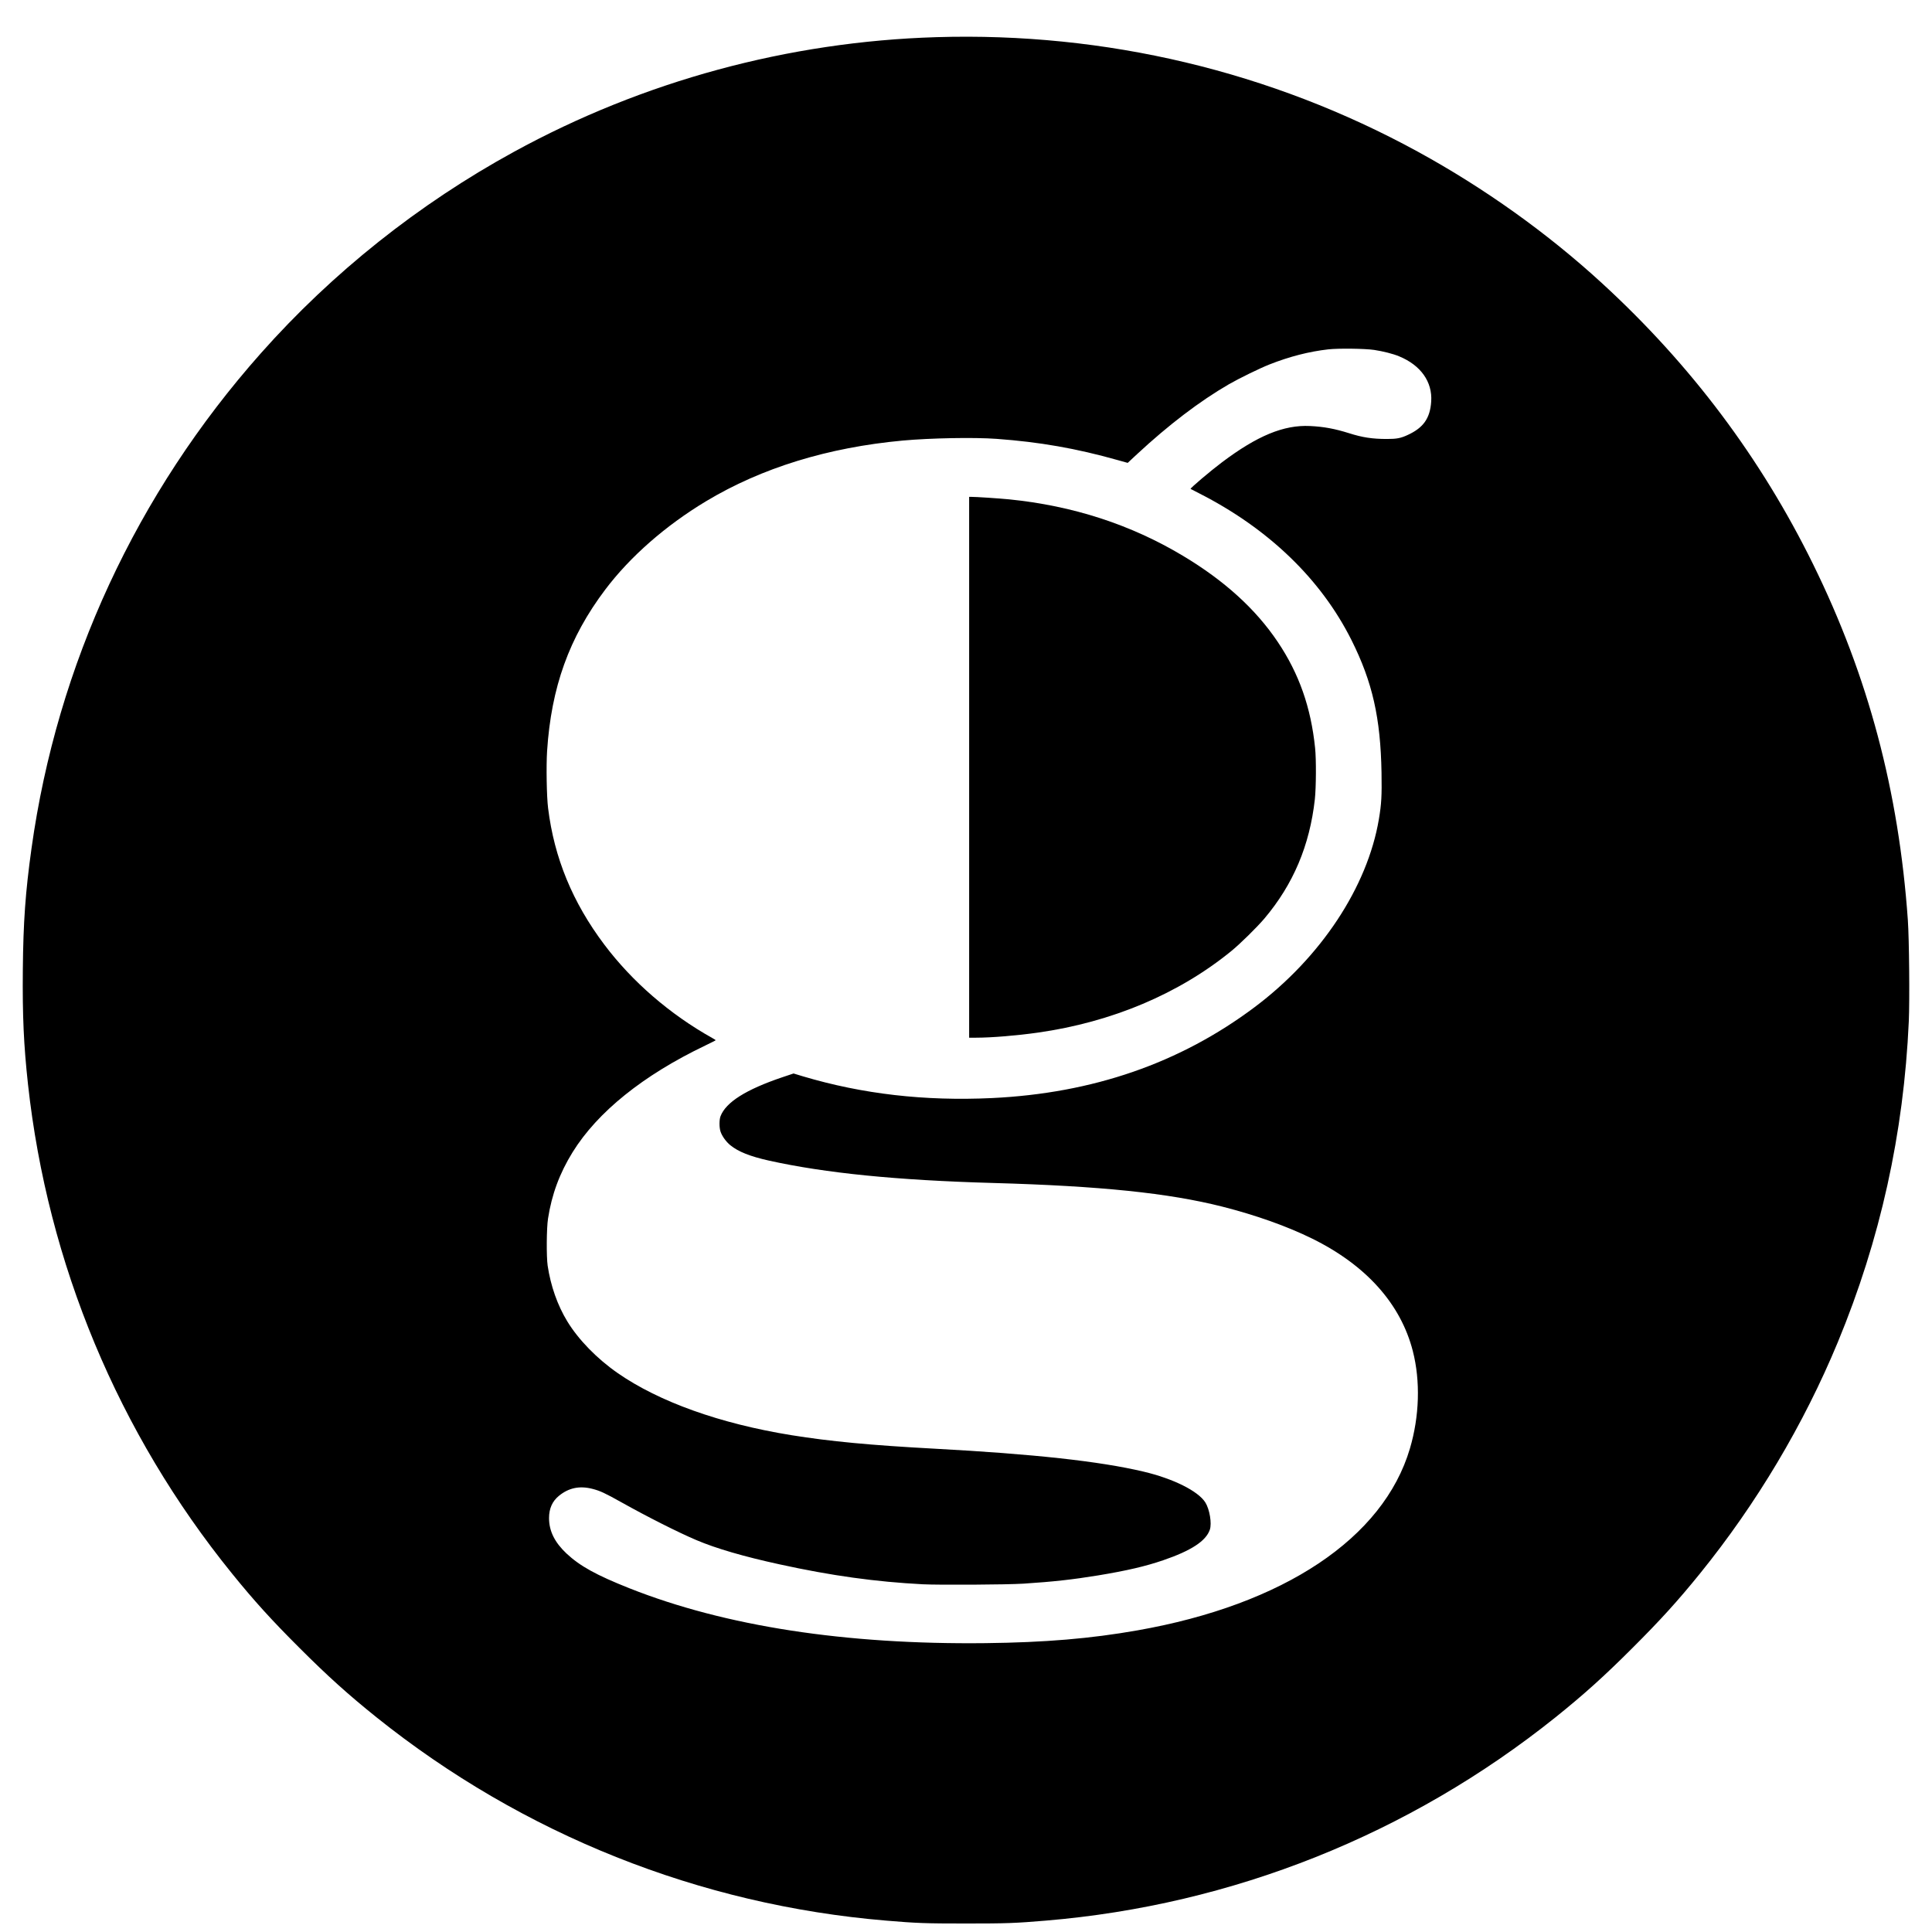
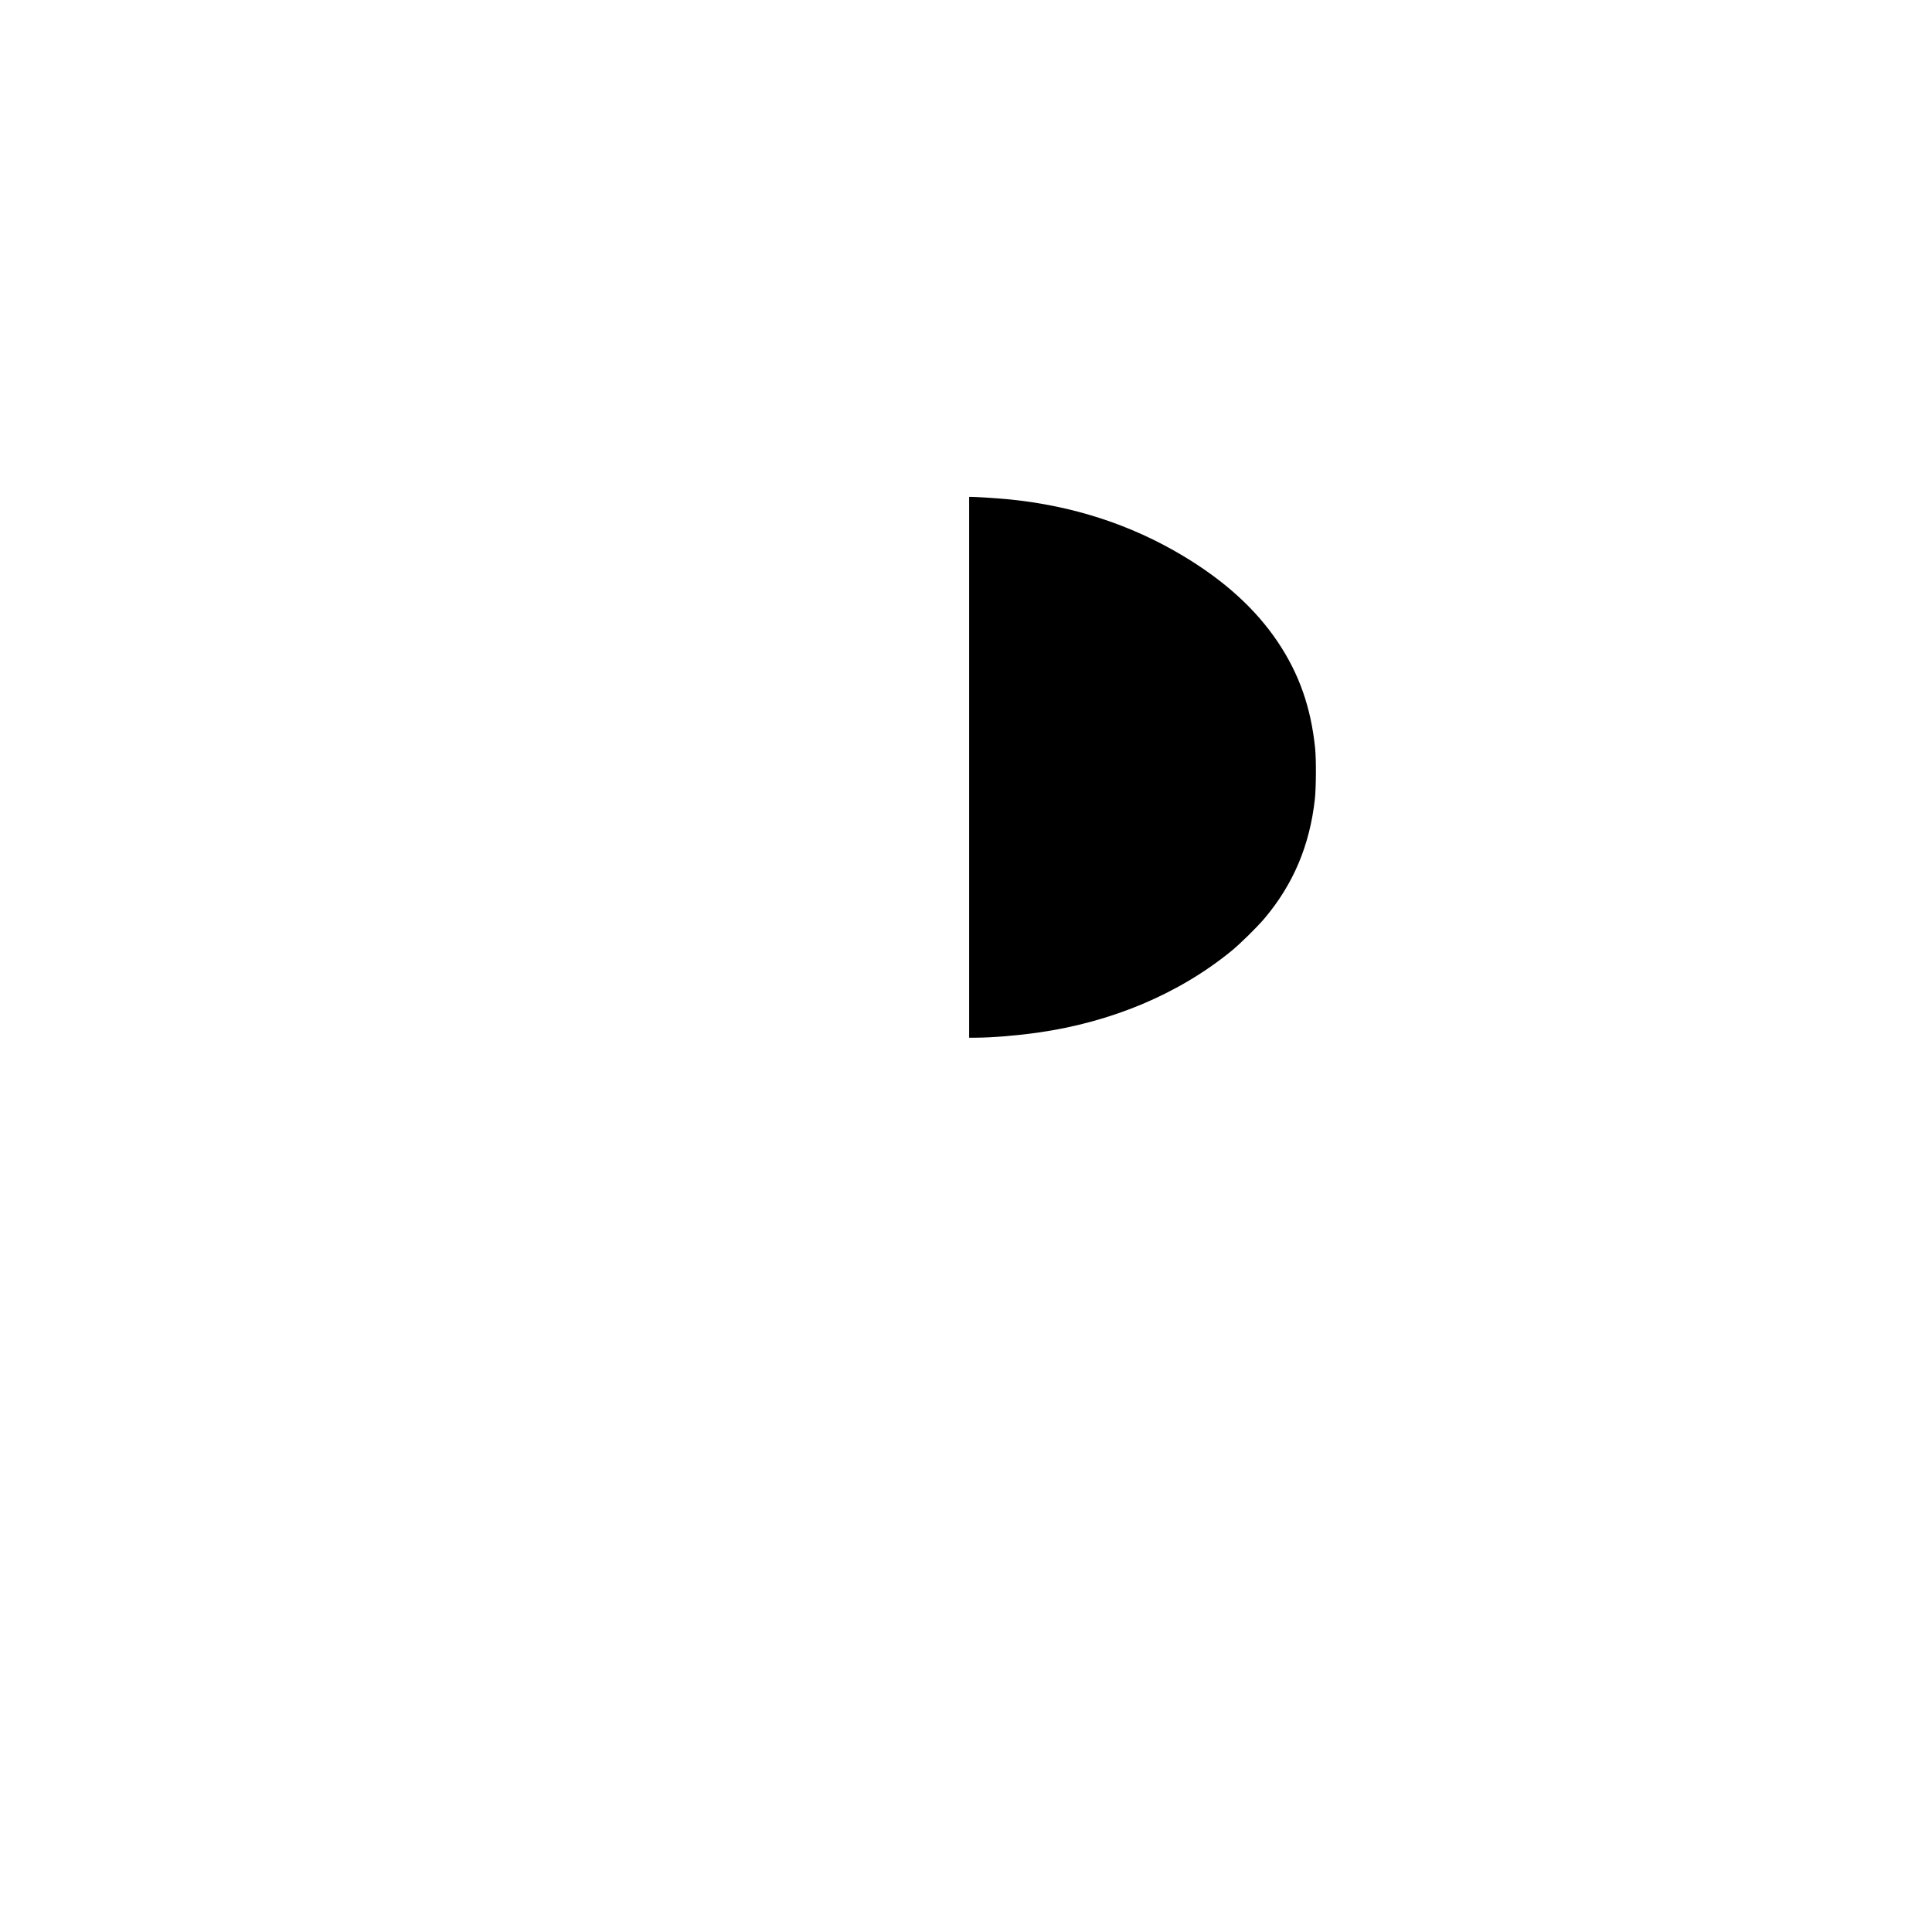
<svg xmlns="http://www.w3.org/2000/svg" version="1.0" width="3072pt" height="3072pt" viewBox="0 0 3072 3072" preserveAspectRatio="xMidYMid meet">
  <g transform="translate(0,3072) scale(0.1,-0.1)" fill="#000000" stroke="none">
-     <path d="M14887 30129 c-2351 -71 -4661 -698 -6715 -1823 -1513 -828 -2888 -1922 -4024 -3203 -1977 -2227 -3240 -4952 -3647 -7873 -97 -694 -131 -1171 -138 -1931 -7 -735 14 -1196 82 -1819 313 -2855 1436 -5548 3244 -7780 353 -436 630 -741 1075 -1185 449 -449 774 -741 1221 -1100 2327 -1864 5138 -2986 8105 -3234 487 -41 624 -46 1270 -46 646 0 783 5 1270 46 2967 248 5778 1370 8105 3234 447 359 772 651 1221 1100 445 444 722 749 1075 1185 900 1112 1649 2369 2192 3680 675 1631 1047 3312 1128 5099 15 340 6 1308 -15 1611 -144 2049 -630 3876 -1505 5655 -831 1691 -1945 3174 -3351 4465 -869 799 -1876 1518 -2932 2096 -2335 1278 -4969 1905 -7661 1823z m6963 -4973 c143 -22 299 -61 395 -101 346 -142 533 -406 512 -720 -18 -266 -124 -416 -371 -530 -113 -53 -177 -65 -332 -65 -233 0 -391 24 -604 92 -226 71 -404 104 -621 114 -416 20 -837 -154 -1399 -577 -185 -139 -509 -414 -499 -423 2 -2 63 -33 134 -69 1104 -561 1939 -1365 2425 -2336 333 -666 462 -1237 477 -2107 6 -370 -1 -496 -42 -740 -182 -1079 -923 -2199 -1978 -2990 -1186 -889 -2572 -1368 -4177 -1444 -1068 -50 -2053 63 -3004 346 l-148 45 -182 -61 c-573 -194 -893 -395 -979 -618 -21 -54 -22 -171 -2 -239 22 -73 88 -166 158 -223 127 -103 313 -177 612 -244 898 -199 2033 -313 3565 -356 1710 -48 2791 -160 3645 -376 536 -136 1032 -313 1430 -509 858 -423 1408 -1038 1600 -1789 122 -476 105 -1038 -47 -1550 -421 -1424 -2006 -2481 -4333 -2890 -745 -131 -1466 -192 -2415 -203 -2228 -25 -4139 269 -5663 873 -526 209 -785 352 -999 552 -189 178 -278 358 -278 564 0 151 52 268 158 354 156 127 328 163 533 110 120 -31 195 -65 459 -213 420 -235 908 -481 1194 -602 310 -132 752 -261 1321 -385 825 -181 1529 -278 2278 -317 265 -13 1333 -7 1602 10 465 30 783 65 1185 131 460 76 755 145 1035 241 445 152 681 306 742 486 34 100 -3 324 -72 434 -115 181 -510 378 -985 490 -694 164 -1742 279 -3320 364 -1022 55 -1661 116 -2277 215 -1133 183 -2103 530 -2761 987 -331 230 -625 532 -802 823 -156 256 -264 564 -312 885 -21 143 -18 600 6 750 59 382 184 720 390 1053 396 640 1123 1225 2109 1697 92 44 167 82 167 85 0 3 -24 18 -53 34 -677 379 -1274 896 -1718 1486 -505 671 -797 1380 -894 2170 -23 180 -31 674 -16 907 66 1016 350 1806 924 2567 395 524 962 1021 1607 1408 882 529 1934 853 3125 963 444 40 1130 53 1490 27 686 -50 1269 -152 1928 -338 l158 -44 147 137 c505 469 1002 847 1462 1113 163 94 493 255 645 315 317 125 627 205 935 240 160 18 579 13 730 -9z" />
    <path d="M15410 18520 l0 -4300 108 0 c249 0 655 34 986 81 1176 167 2242 617 3076 1298 139 113 409 379 525 516 459 544 720 1161 802 1897 20 186 23 635 4 813 -66 646 -254 1181 -592 1685 -351 524 -848 976 -1509 1372 -829 497 -1750 796 -2765 898 -165 16 -523 40 -612 40 l-23 0 0 -4300z" />
  </g>
</svg>